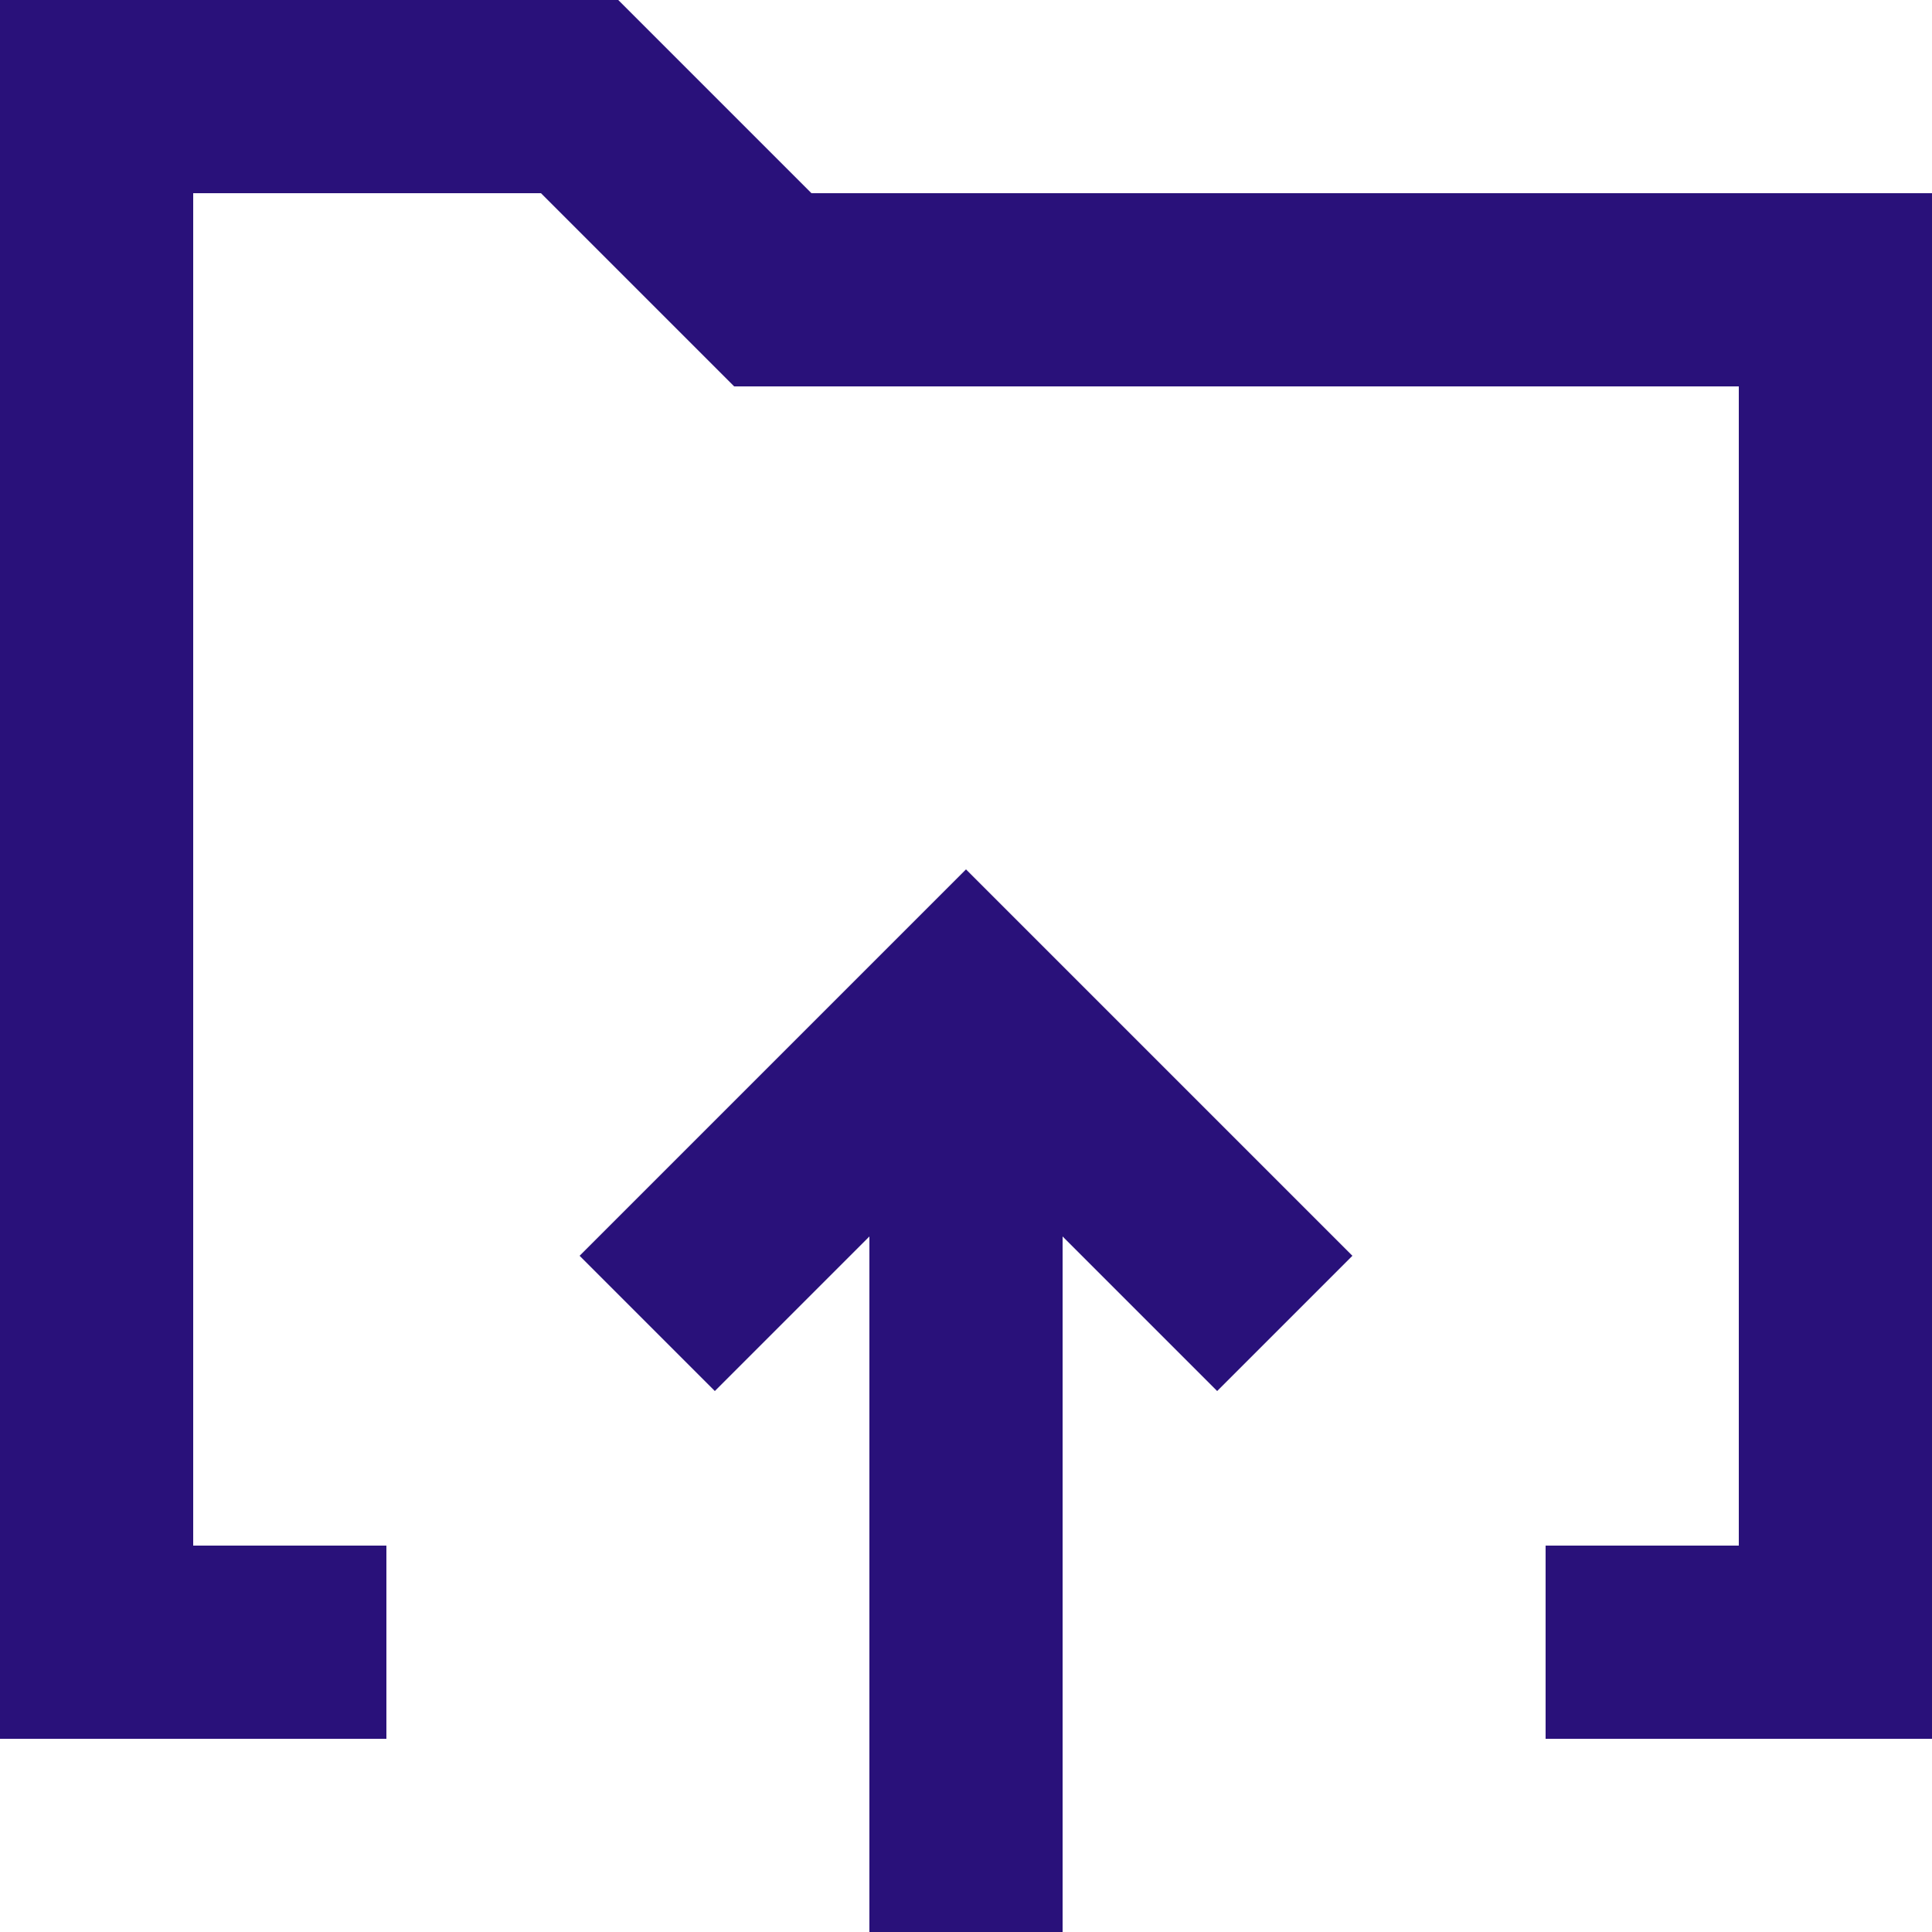
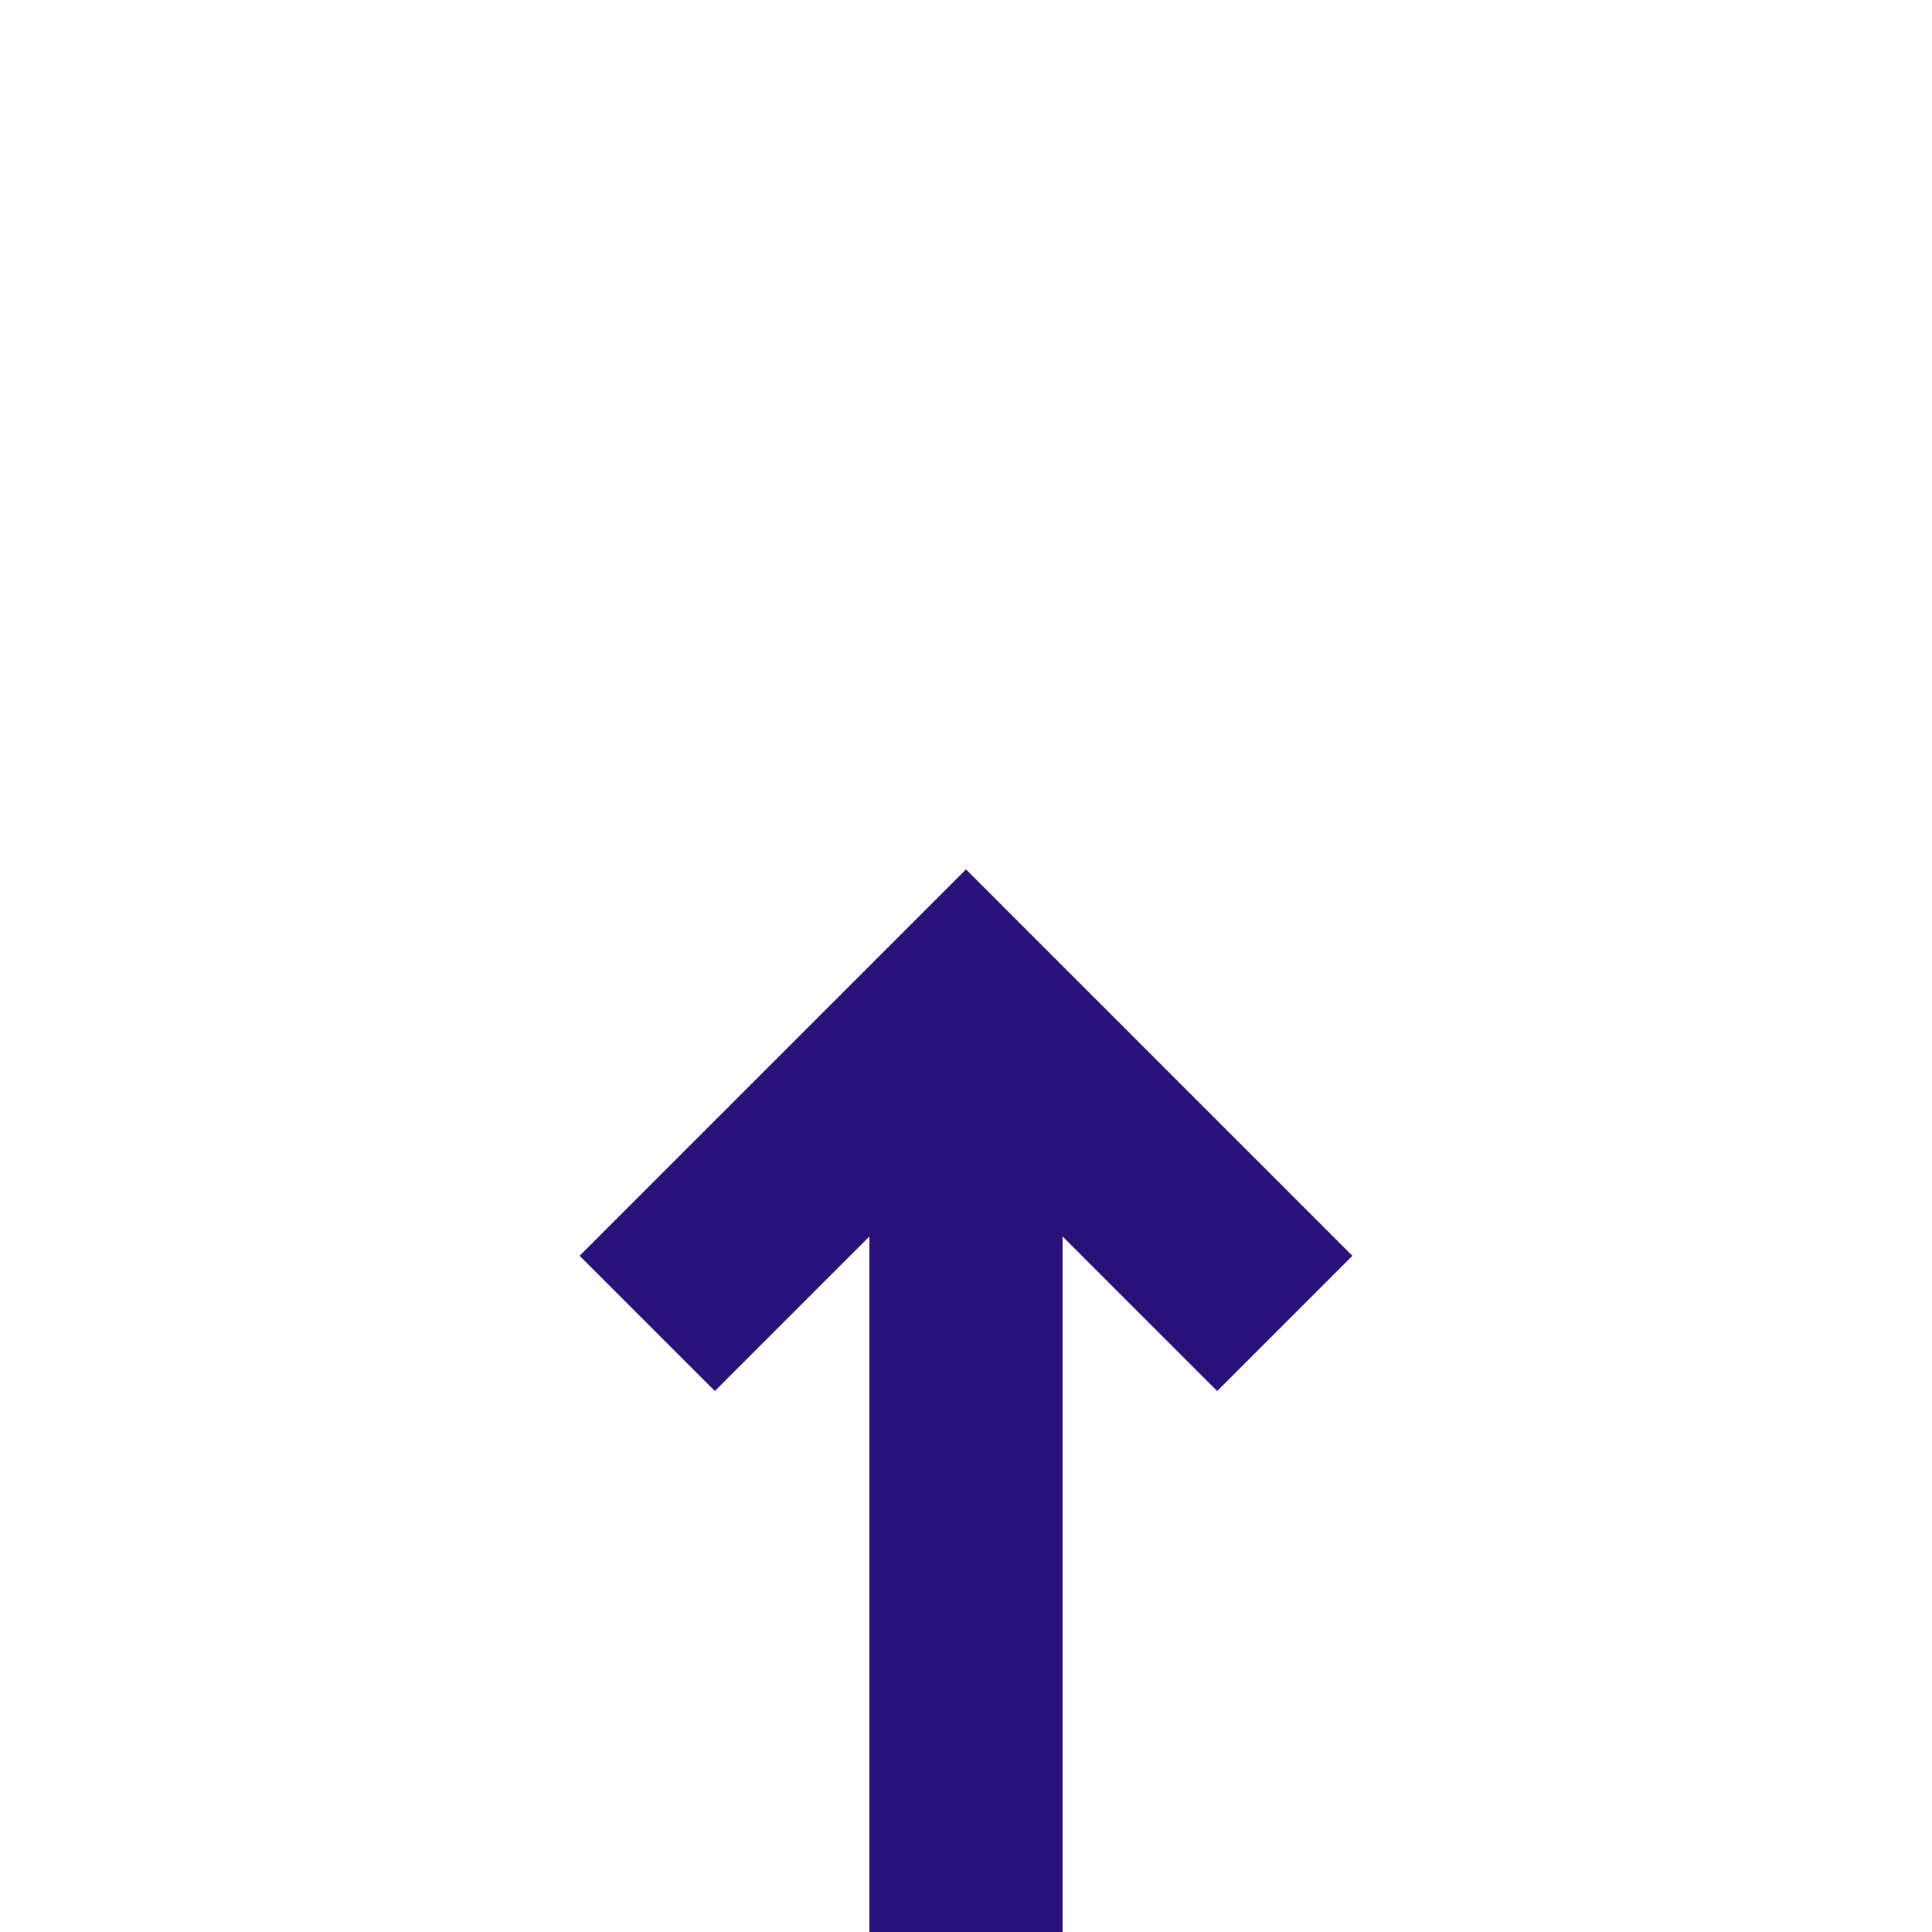
<svg xmlns="http://www.w3.org/2000/svg" id="Layer_1" enable-background="new 0 0 20 20" height="512" viewBox="0 0 20 20" width="512">
  <g fill="#29117a">
-     <path d="m8.4 2-2-2h-6.4v18h4v-2h-2v-14h3.6l2 2h10.4v12h-2v2h4v-16z" />
    <path d="m6 13 1.4 1.4 1.6-1.6v7.2h2v-7.2l1.6 1.6 1.4-1.4-4-4z" />
  </g>
</svg>